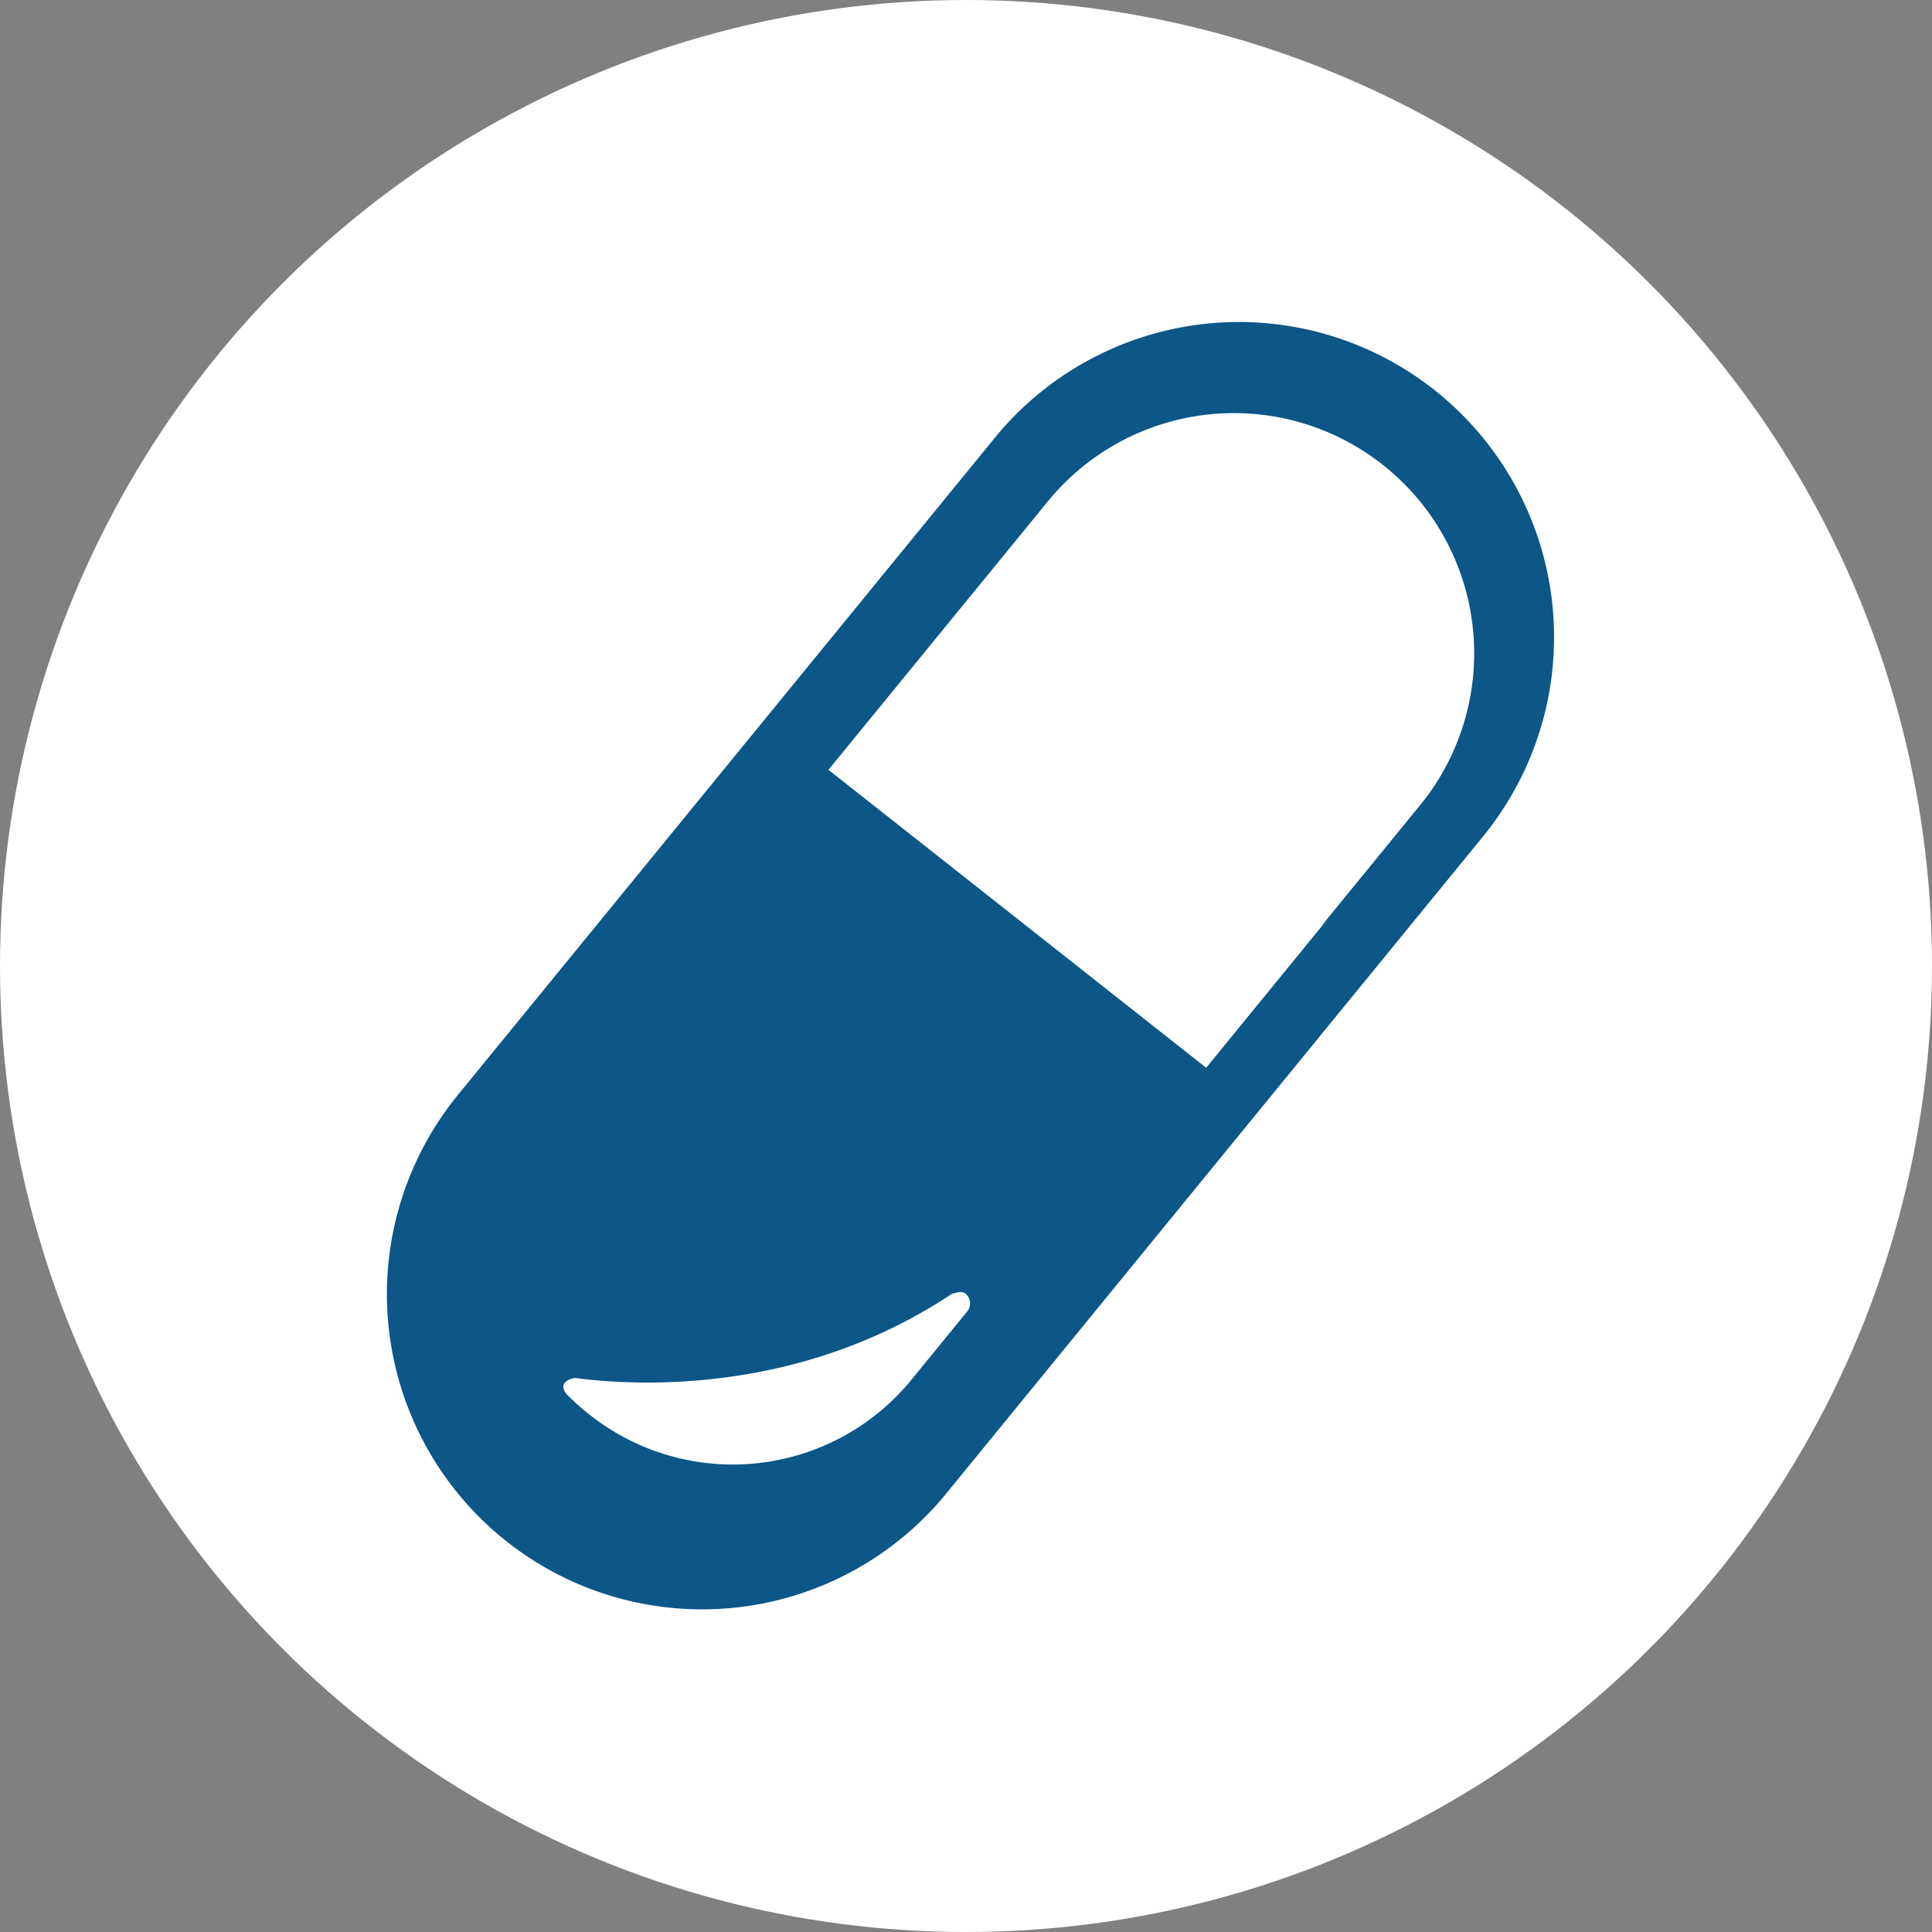
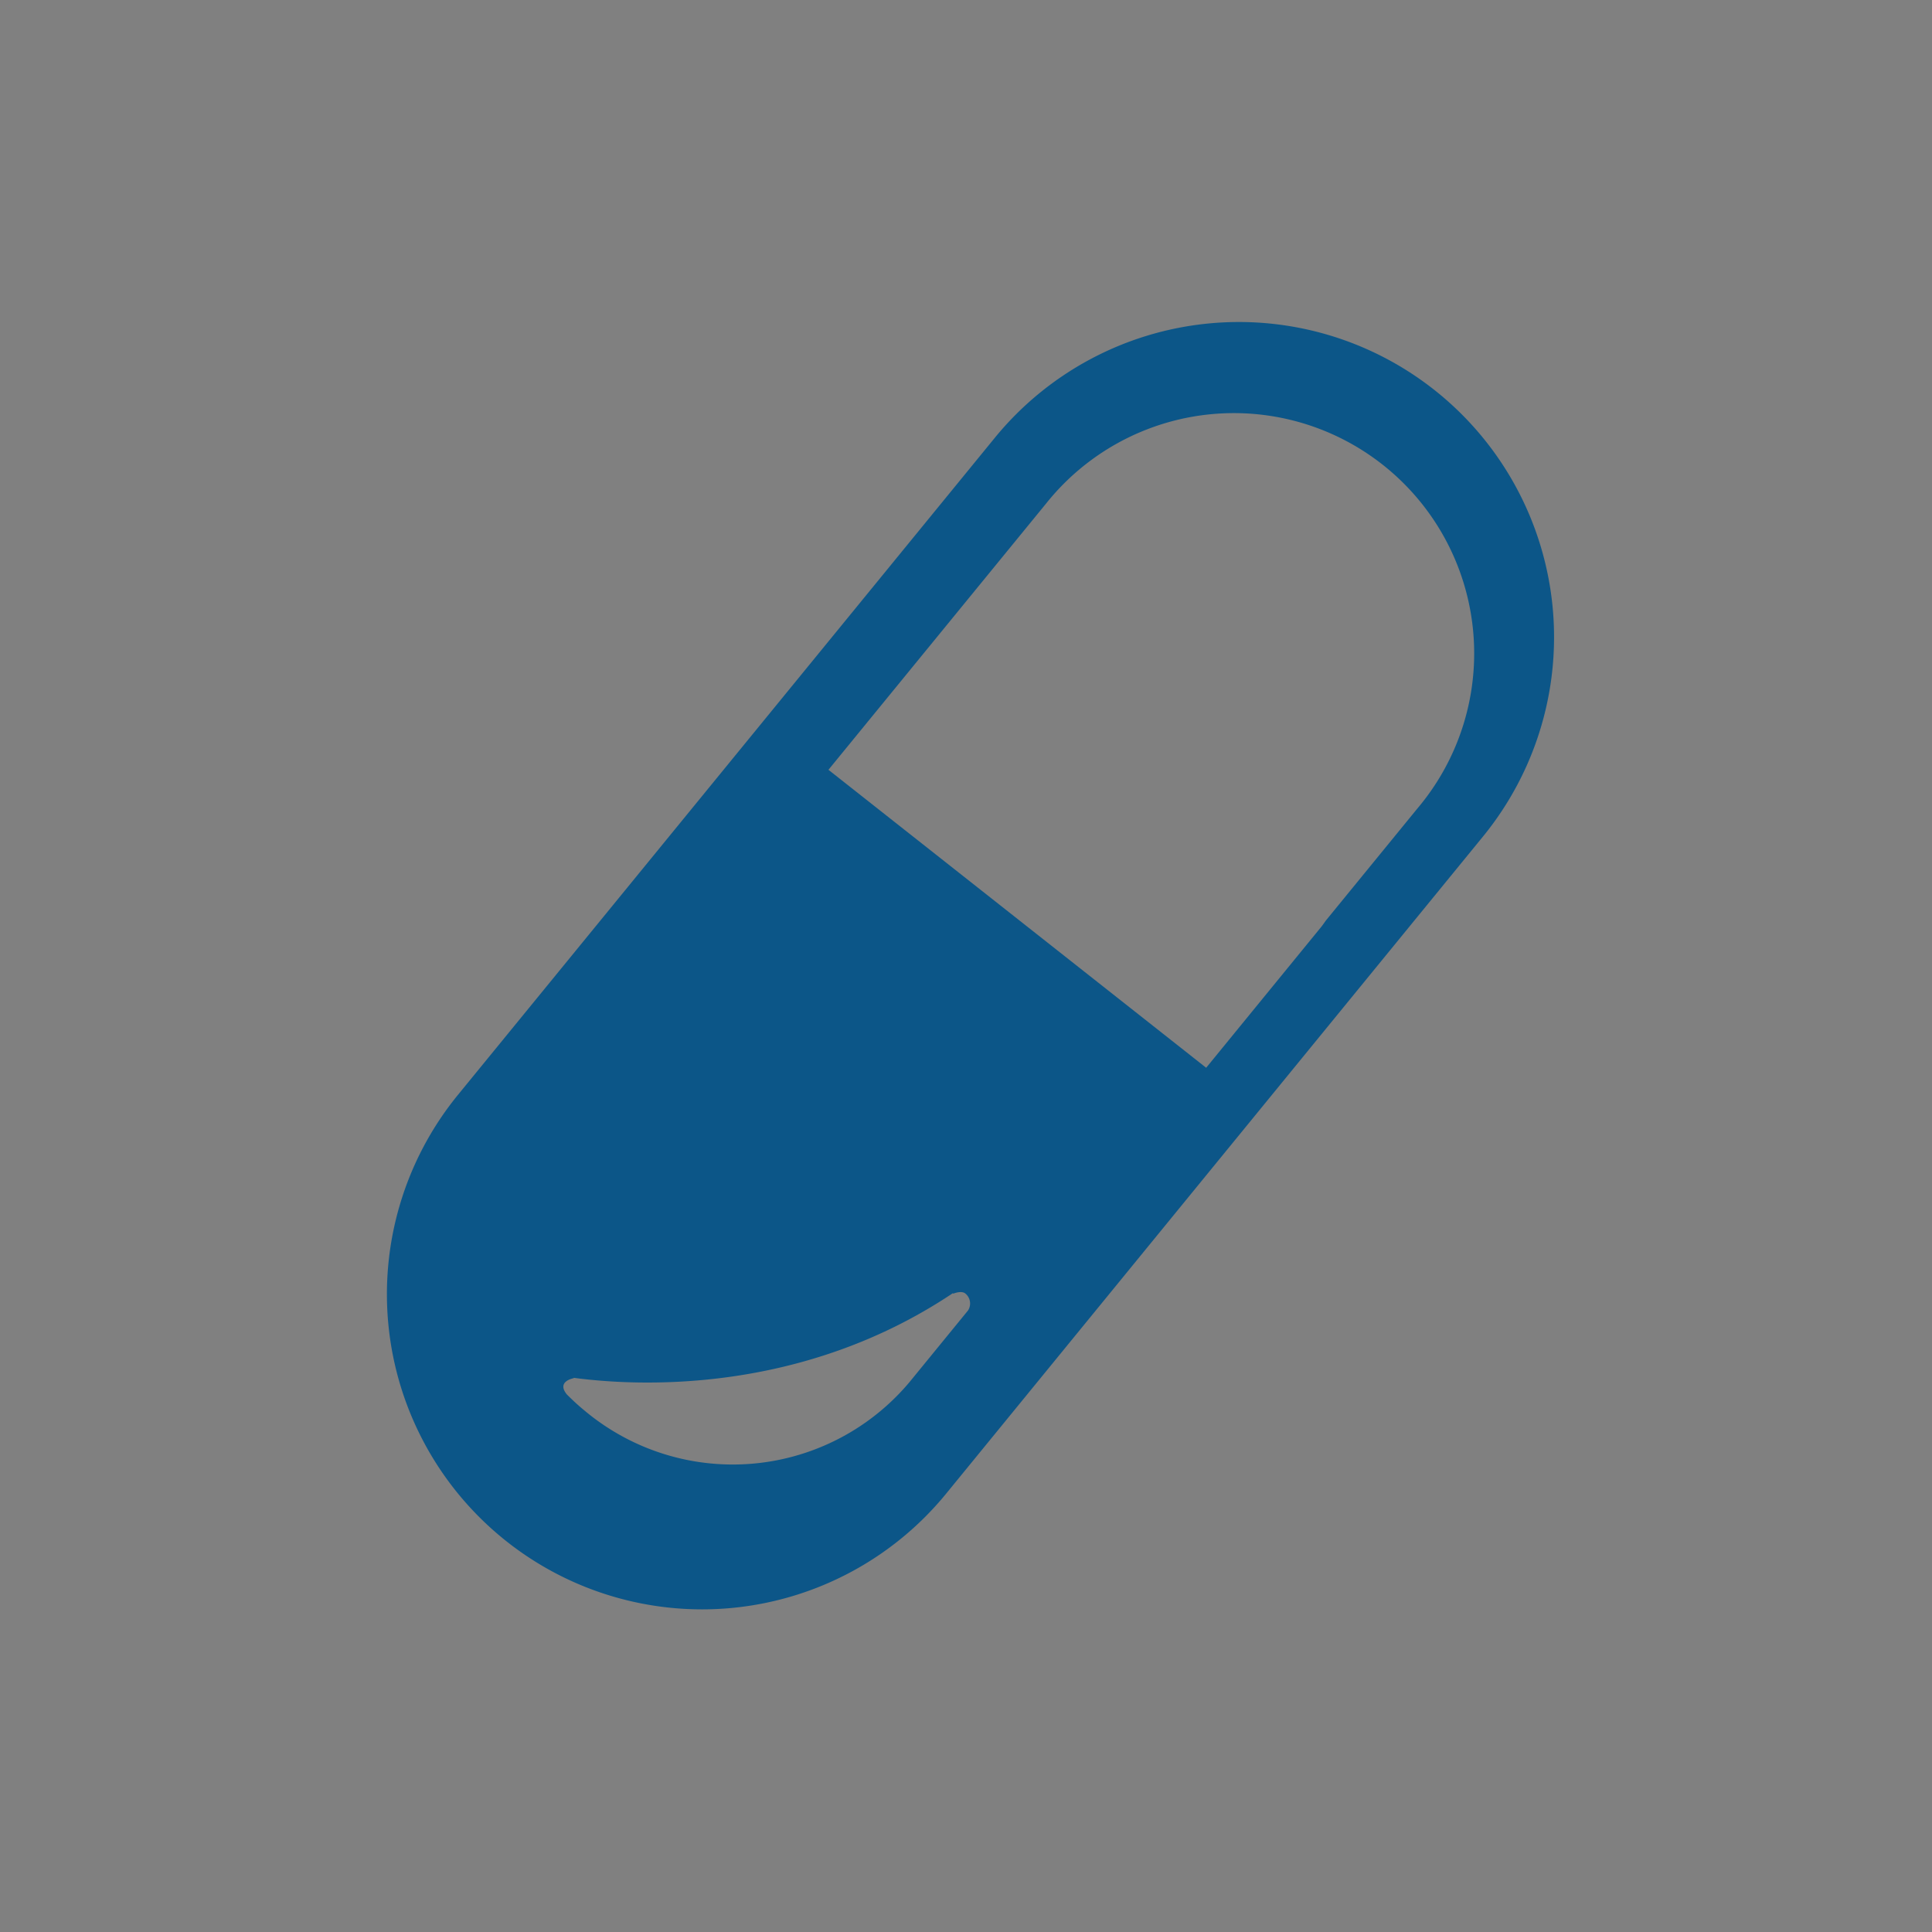
<svg xmlns="http://www.w3.org/2000/svg" width="150" height="150" viewBox="0 0 150 150">
  <rect x="0" y="0" width="150" height="150" fill="#808080" stroke="none" />
  <g id="Group_1362" data-name="Group 1362" transform="translate(-1053 -2363)">
-     <circle id="Ellipse_1056" data-name="Ellipse 1056" cx="75" cy="75" r="75" transform="translate(1053 2363)" fill="#fff" />
    <path id="iconfinder_Doctors_2_753952" d="M84.68,5.545a24.47,24.47,0,0,0-34.43,3.47L8.533,60.071a24.471,24.471,0,0,0,37.9,30.966L88.148,39.976A24.467,24.467,0,0,0,84.68,5.545Zm-36.5,71.211-4.566,5.589a17.909,17.909,0,0,1-25.235,2.183c-.482-.394-.929-.812-1.36-1.242-.832-1.024.532-1.257.532-1.257L17.565,82c4.819.643,17.584,1.357,29.434-6.578l.019.045s.649-.283.96,0A1,1,0,0,1,48.179,76.756ZM83.121,37.719l-7.149,8.752c-.134.175-.25.36-.392.533L66.659,57.926,37.333,34.792l16.9-20.675a18.654,18.654,0,1,1,28.892,23.6Z" transform="translate(1079.988 2387.975)" fill="#0c5688" />
  </g>
</svg>